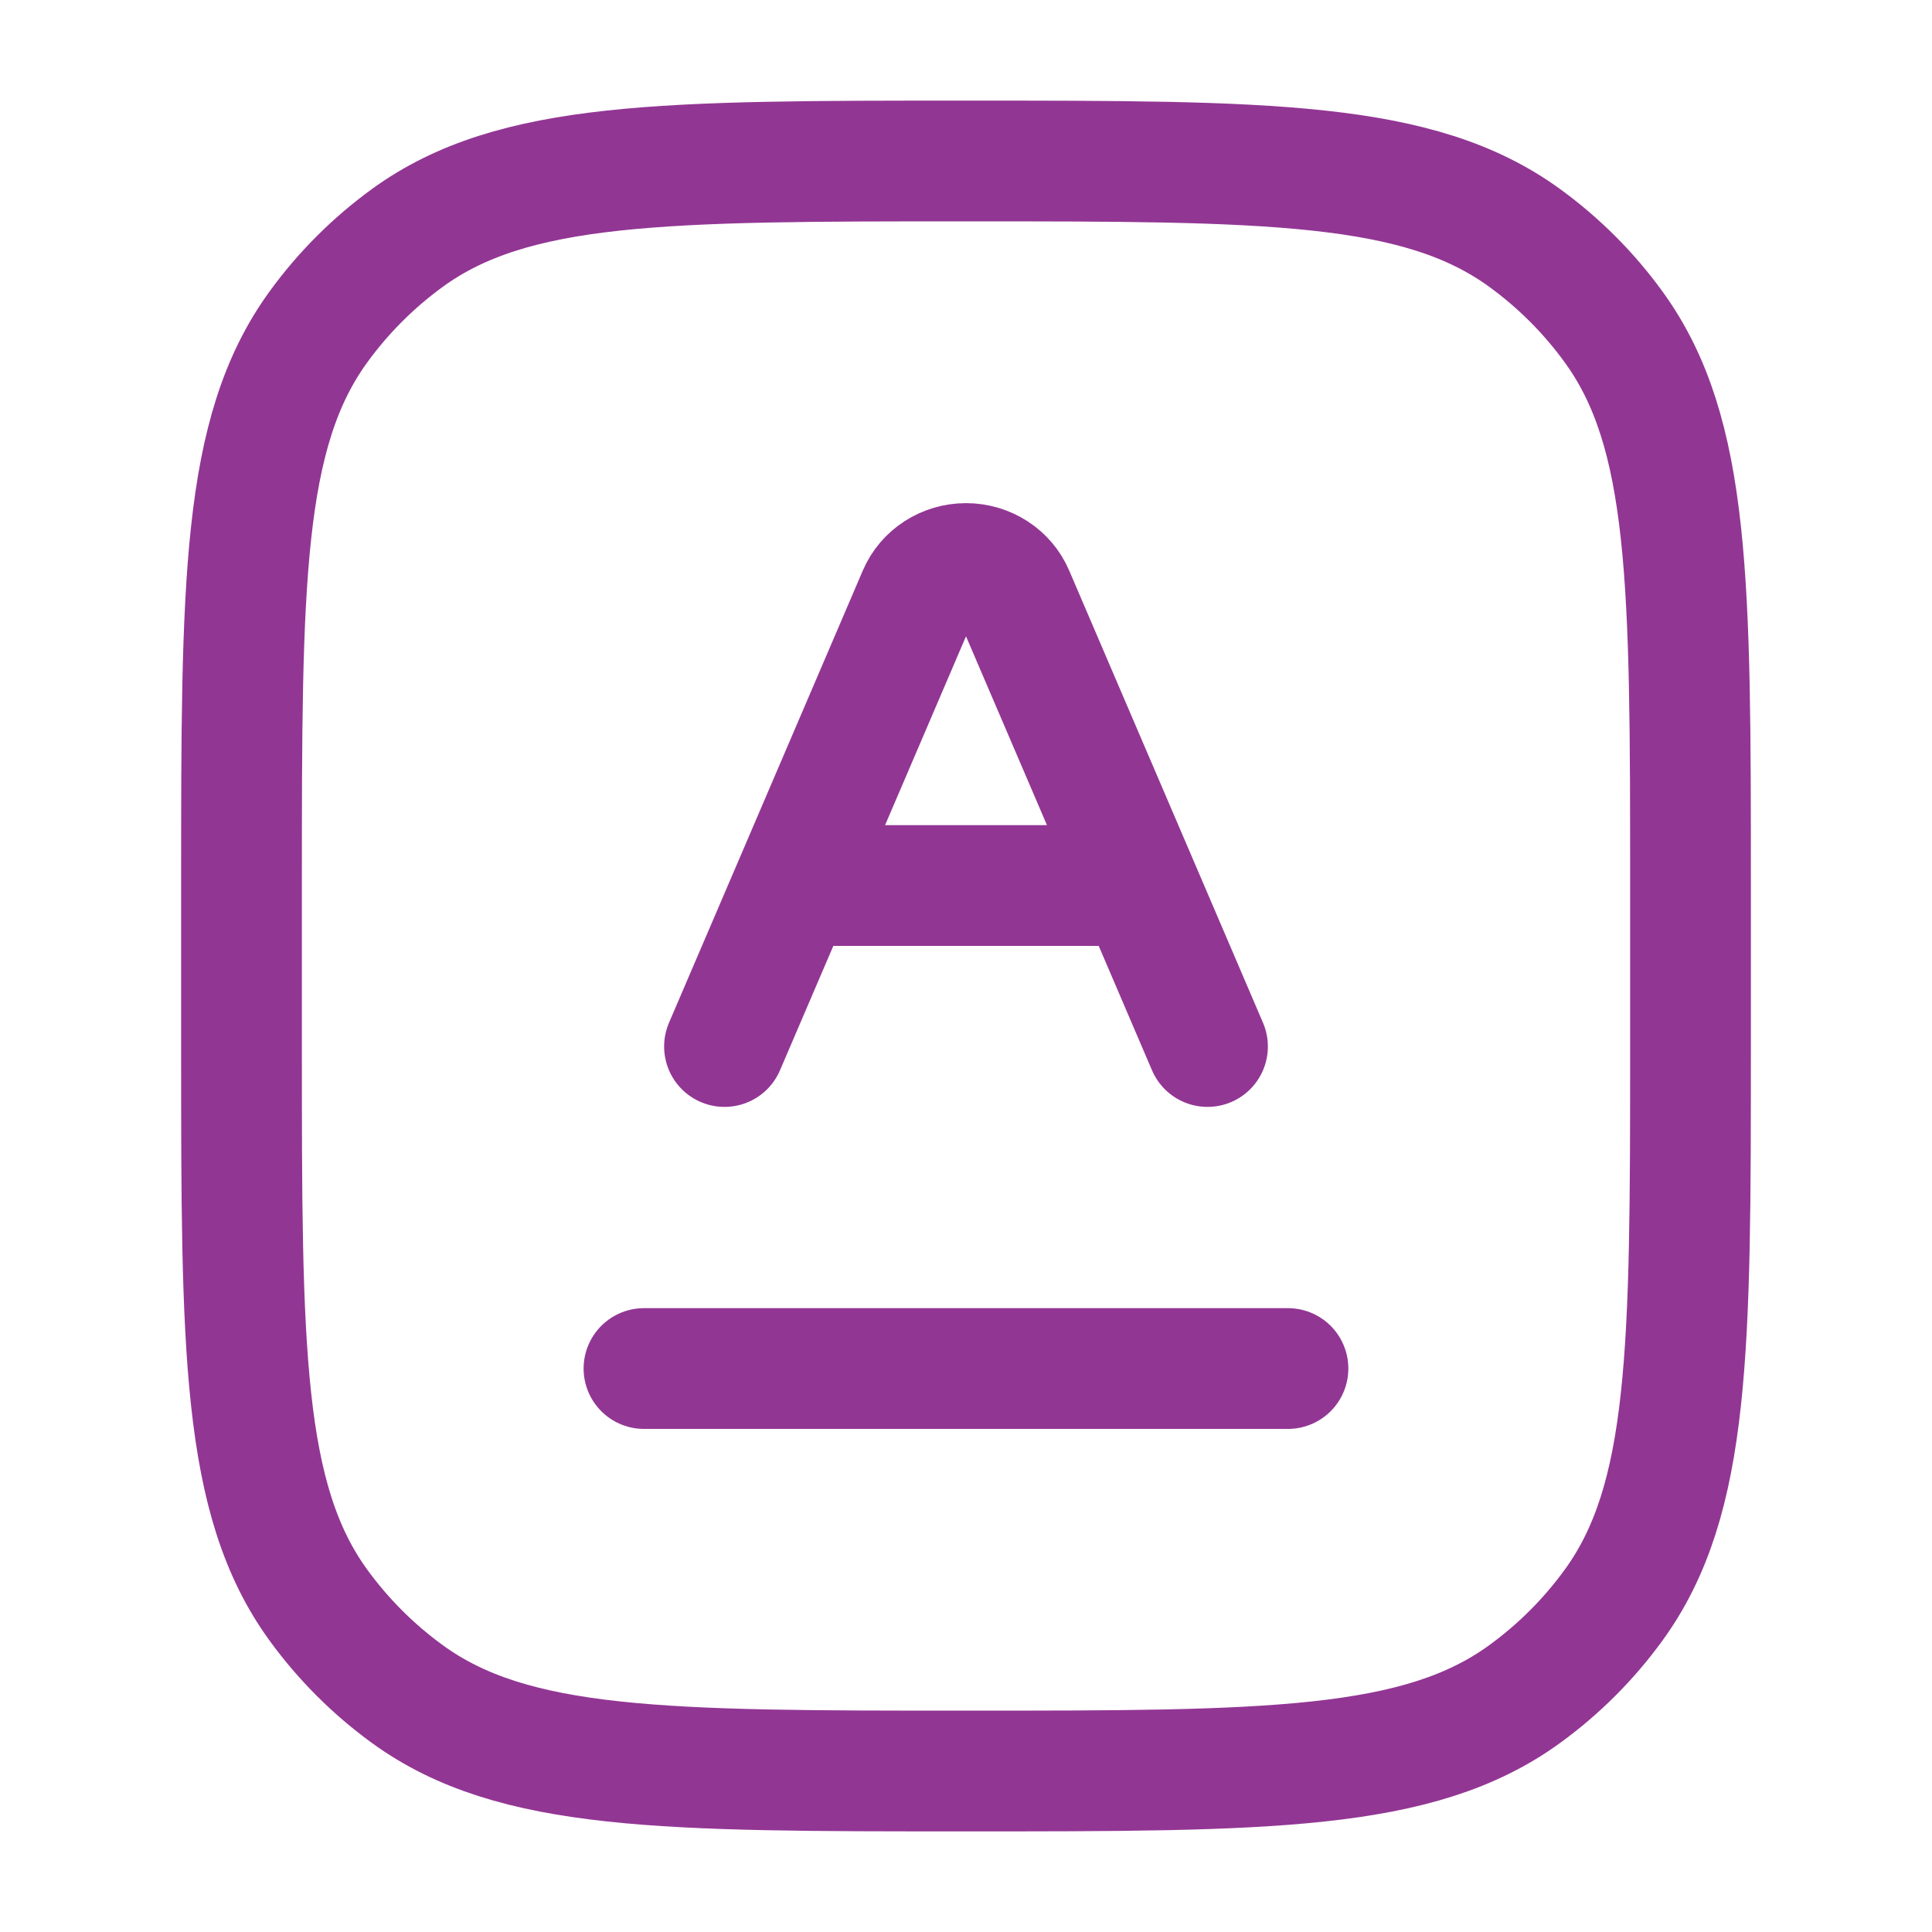
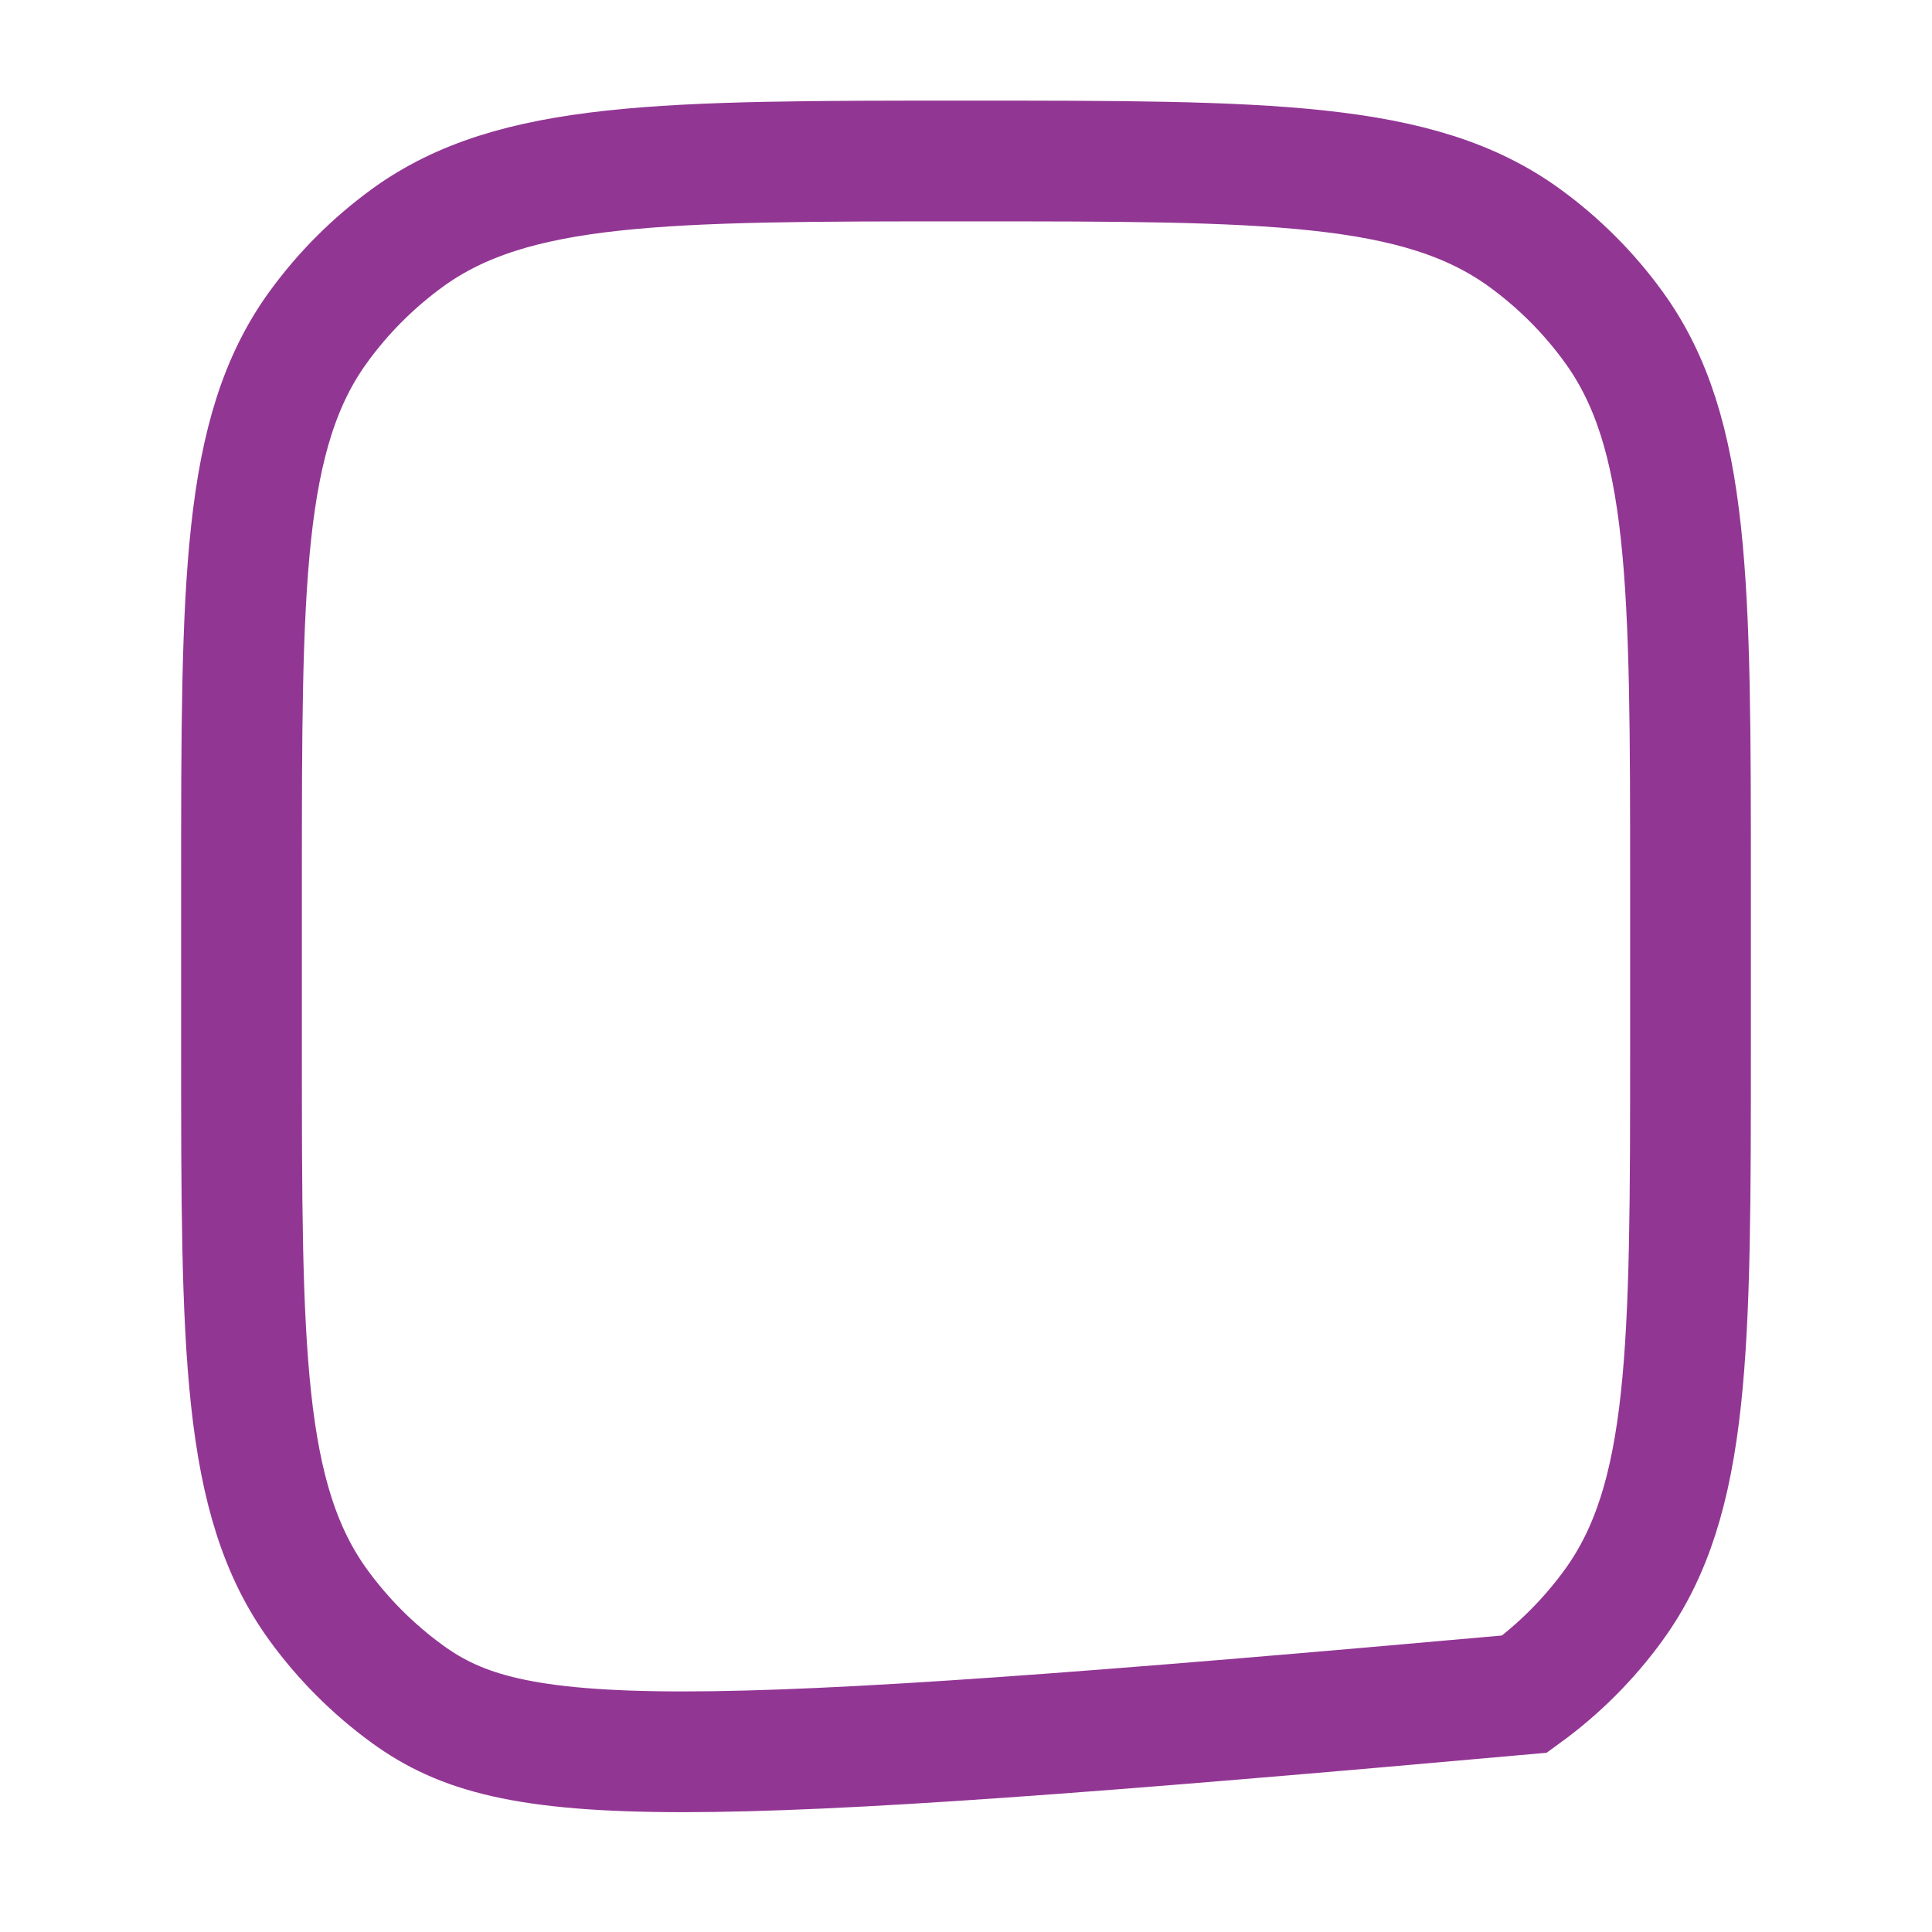
<svg xmlns="http://www.w3.org/2000/svg" width="40" height="40" viewBox="0 0 40 40" fill="none">
-   <path d="M5 18.334C5 12.084 5 8.959 6.592 6.769C7.106 6.061 7.728 5.439 8.435 4.925C10.626 3.333 13.75 3.333 20 3.333C26.25 3.333 29.374 3.333 31.565 4.925C32.272 5.439 32.895 6.061 33.408 6.769C35 8.959 35 12.084 35 18.334V21.667C35 27.916 35 31.041 33.408 33.232C32.895 33.939 32.272 34.561 31.565 35.075C29.374 36.667 26.25 36.667 20 36.667C13.75 36.667 10.626 36.667 8.435 35.075C7.728 34.561 7.106 33.939 6.592 33.232C5 31.041 5 27.916 5 21.667V18.334Z" stroke="#923694" stroke-width="2.5" />
-   <path d="M25 21.667L23.572 18.334M23.572 18.334L20.987 12.304C20.822 11.918 20.432 11.667 20 11.667C19.568 11.667 19.178 11.918 19.013 12.304L16.429 18.334M23.572 18.334H16.429M15 21.667L16.429 18.334" stroke="#923694" stroke-width="2.5" stroke-linecap="round" stroke-linejoin="round" />
-   <path d="M13.333 28.334H26.666" stroke="#923694" stroke-width="2.5" stroke-linecap="round" stroke-linejoin="round" />
+   <path d="M5 18.334C5 12.084 5 8.959 6.592 6.769C7.106 6.061 7.728 5.439 8.435 4.925C10.626 3.333 13.75 3.333 20 3.333C26.25 3.333 29.374 3.333 31.565 4.925C32.272 5.439 32.895 6.061 33.408 6.769C35 8.959 35 12.084 35 18.334V21.667C35 27.916 35 31.041 33.408 33.232C32.895 33.939 32.272 34.561 31.565 35.075C13.75 36.667 10.626 36.667 8.435 35.075C7.728 34.561 7.106 33.939 6.592 33.232C5 31.041 5 27.916 5 21.667V18.334Z" stroke="#923694" stroke-width="2.5" />
</svg>